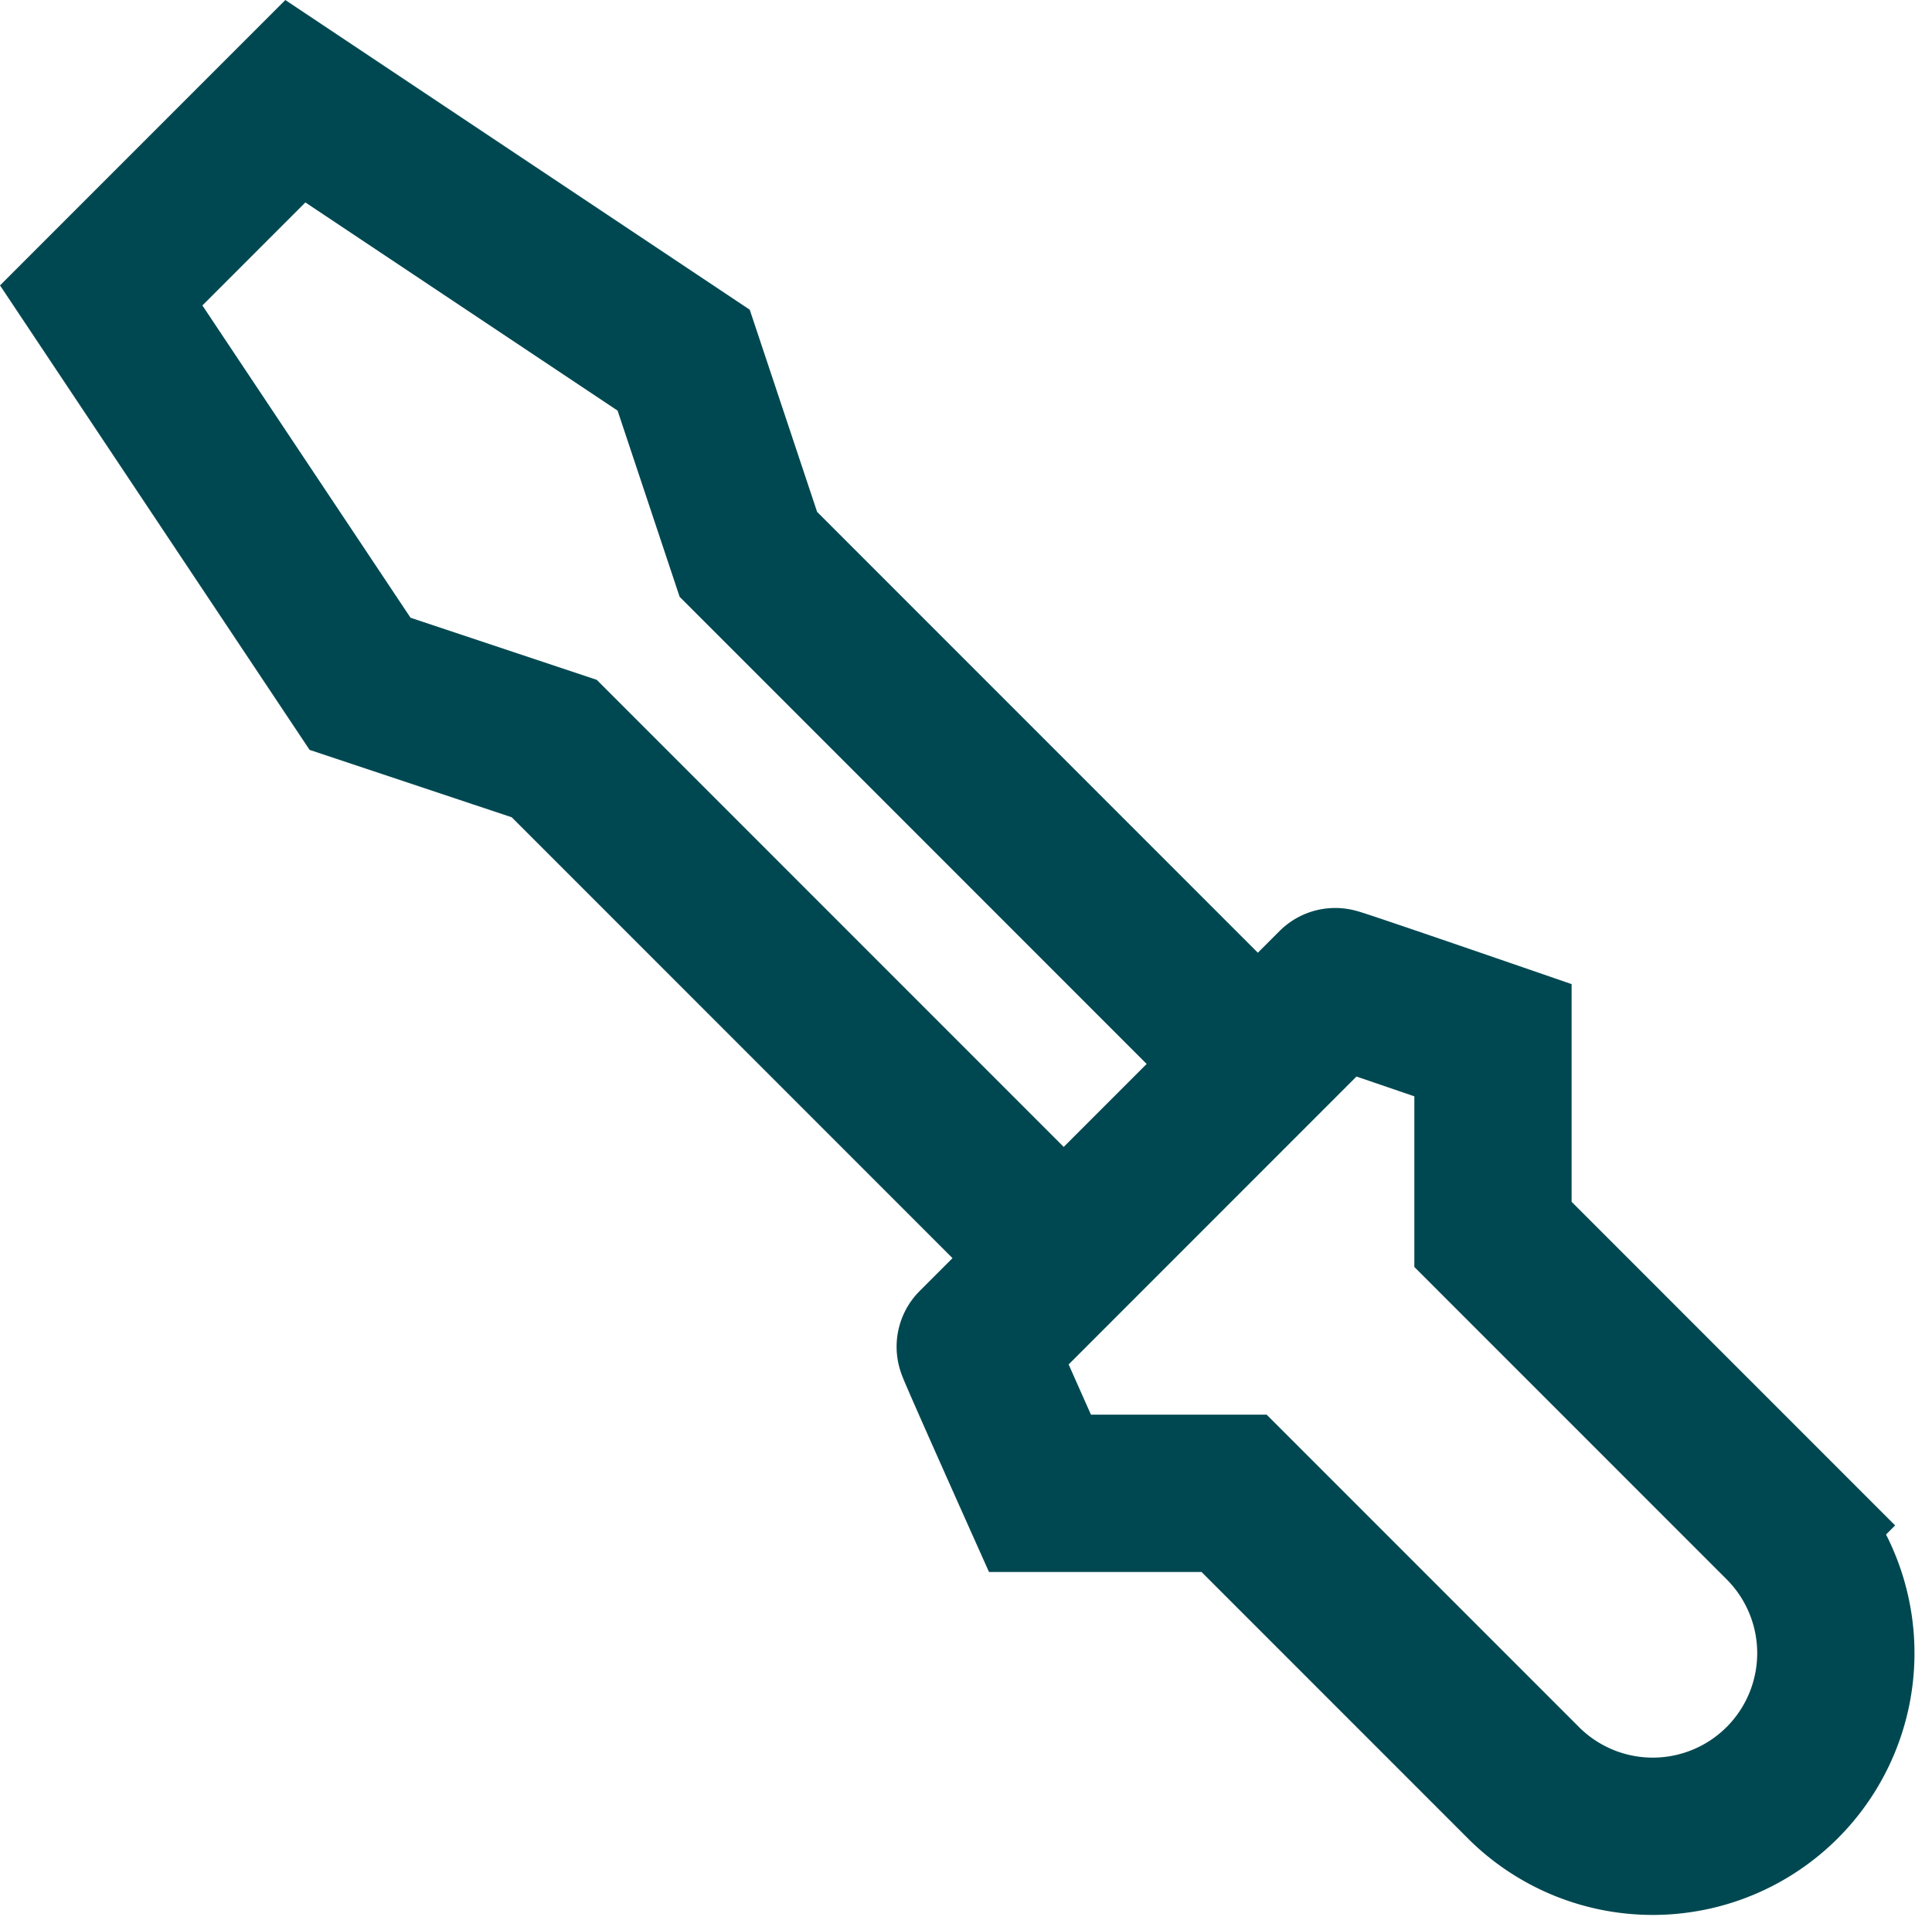
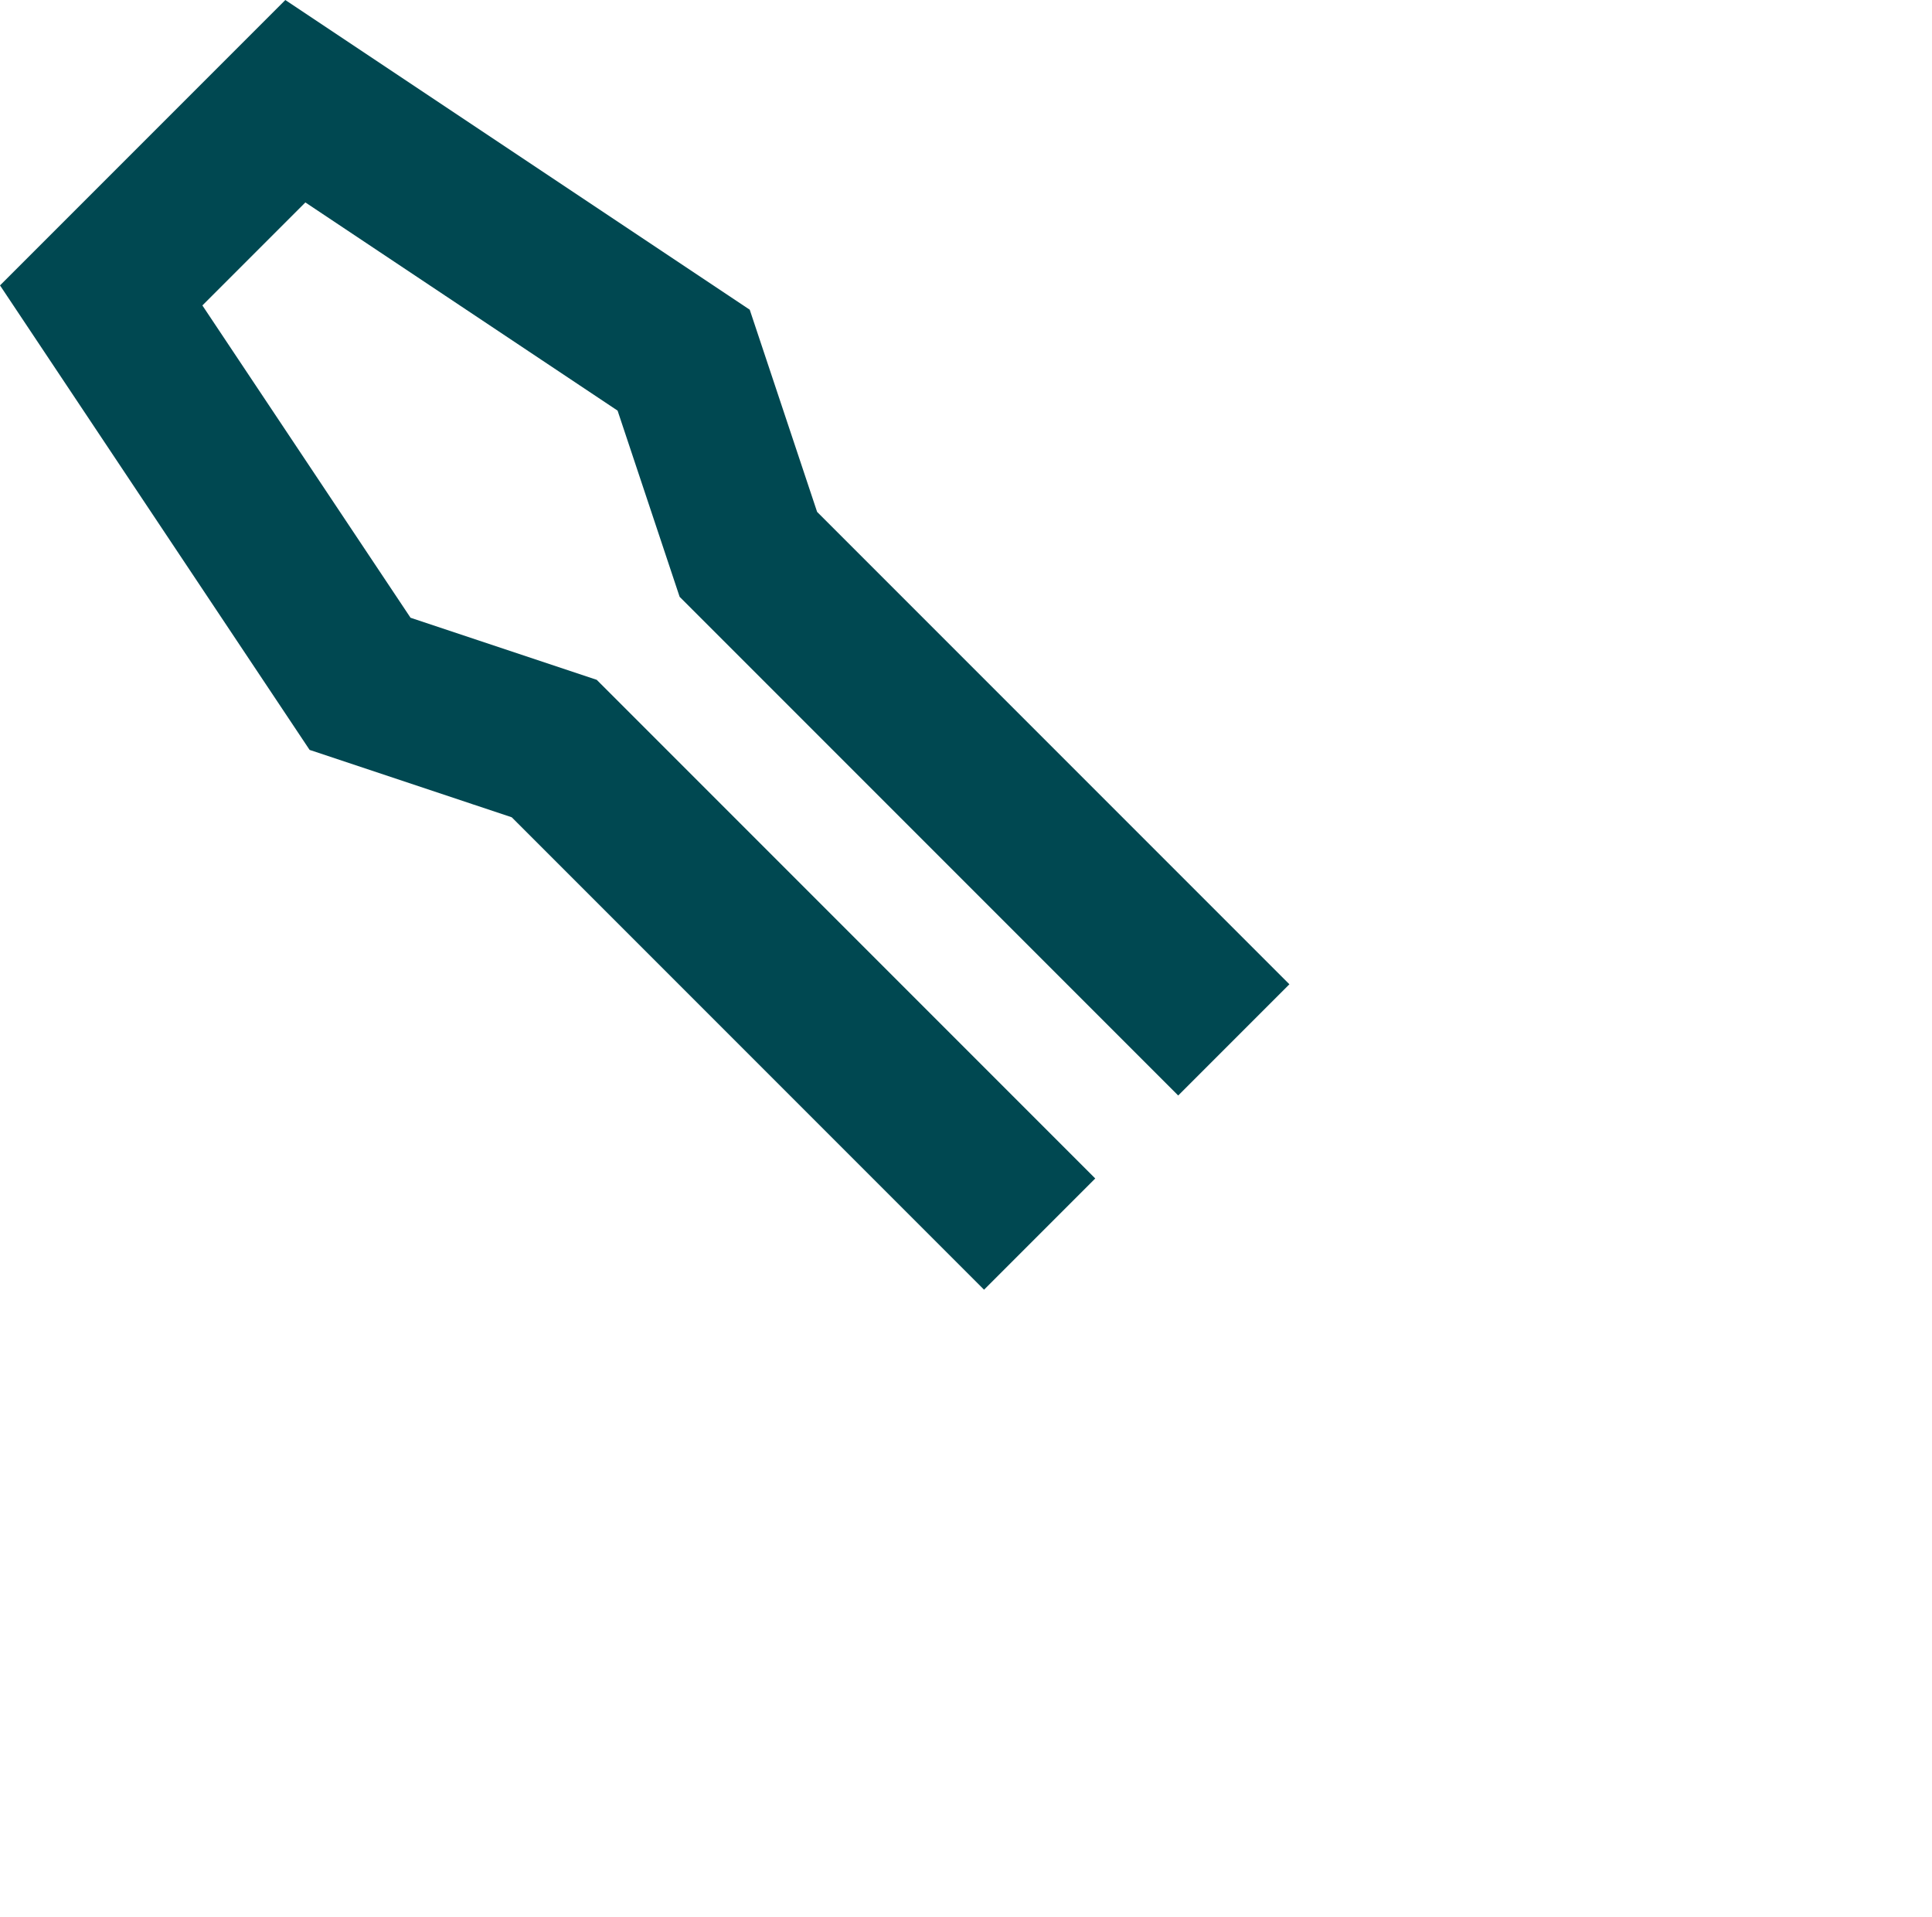
<svg xmlns="http://www.w3.org/2000/svg" width="24.569" height="24.368" viewBox="0 0 24.569 24.368">
  <g id="Group_901" data-name="Group 901" transform="translate(-238 -3790)">
    <path id="Path_1455" data-name="Path 1455" d="M13.221,15.69,7.048,9.517,4.579,8.694,1.287,3.756,3.756,1.287,8.694,4.579l.823,2.469,6.173,6.173" transform="translate(238 3790)" fill="none" stroke="#004851" stroke-miterlimit="10" stroke-width="2" />
-     <path id="Path_1456" data-name="Path 1456" d="M21.783,25.106l-3.7-3.7s-2.469,0-2.469,0-.831-1.857-.823-1.865l4.577-4.577c.008-.008,2.007.681,2.007.681s0,2.464,0,2.469l3.7,3.7a2.328,2.328,0,0,1-3.292,3.292Z" transform="translate(235.611 3787.58)" fill="none" stroke="#004851" stroke-miterlimit="10" stroke-width="2" />
  </g>
</svg>